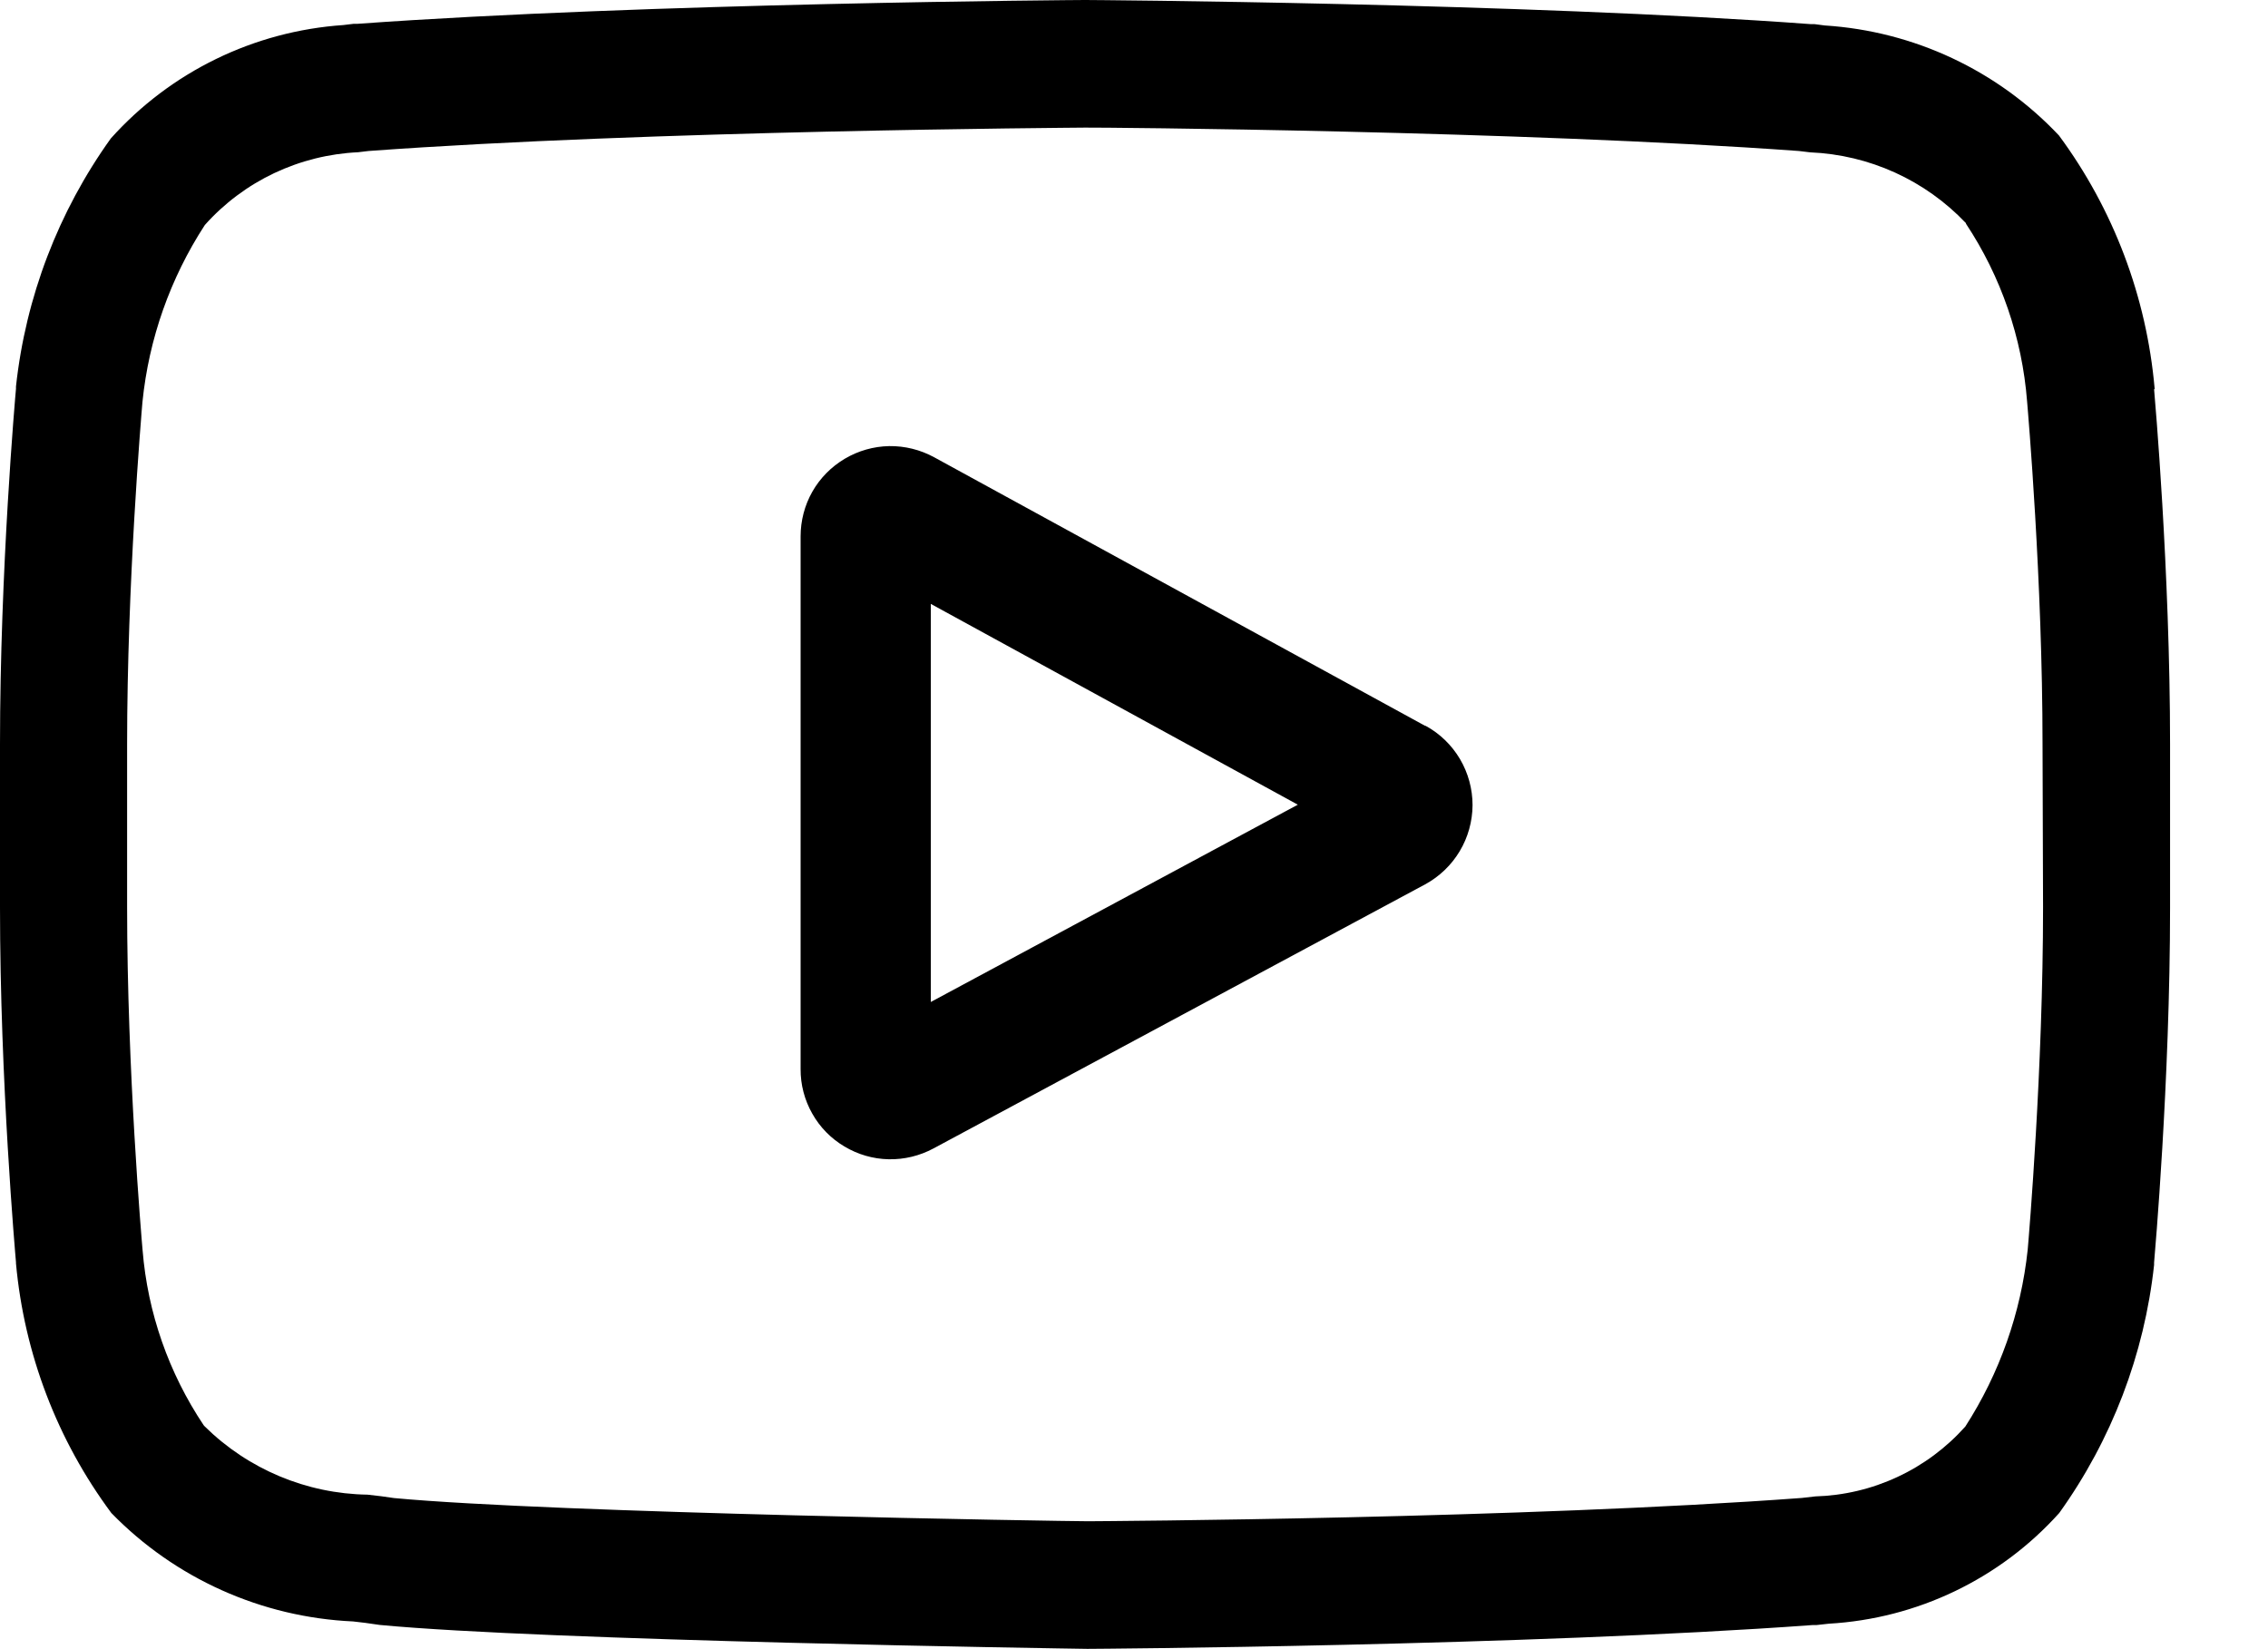
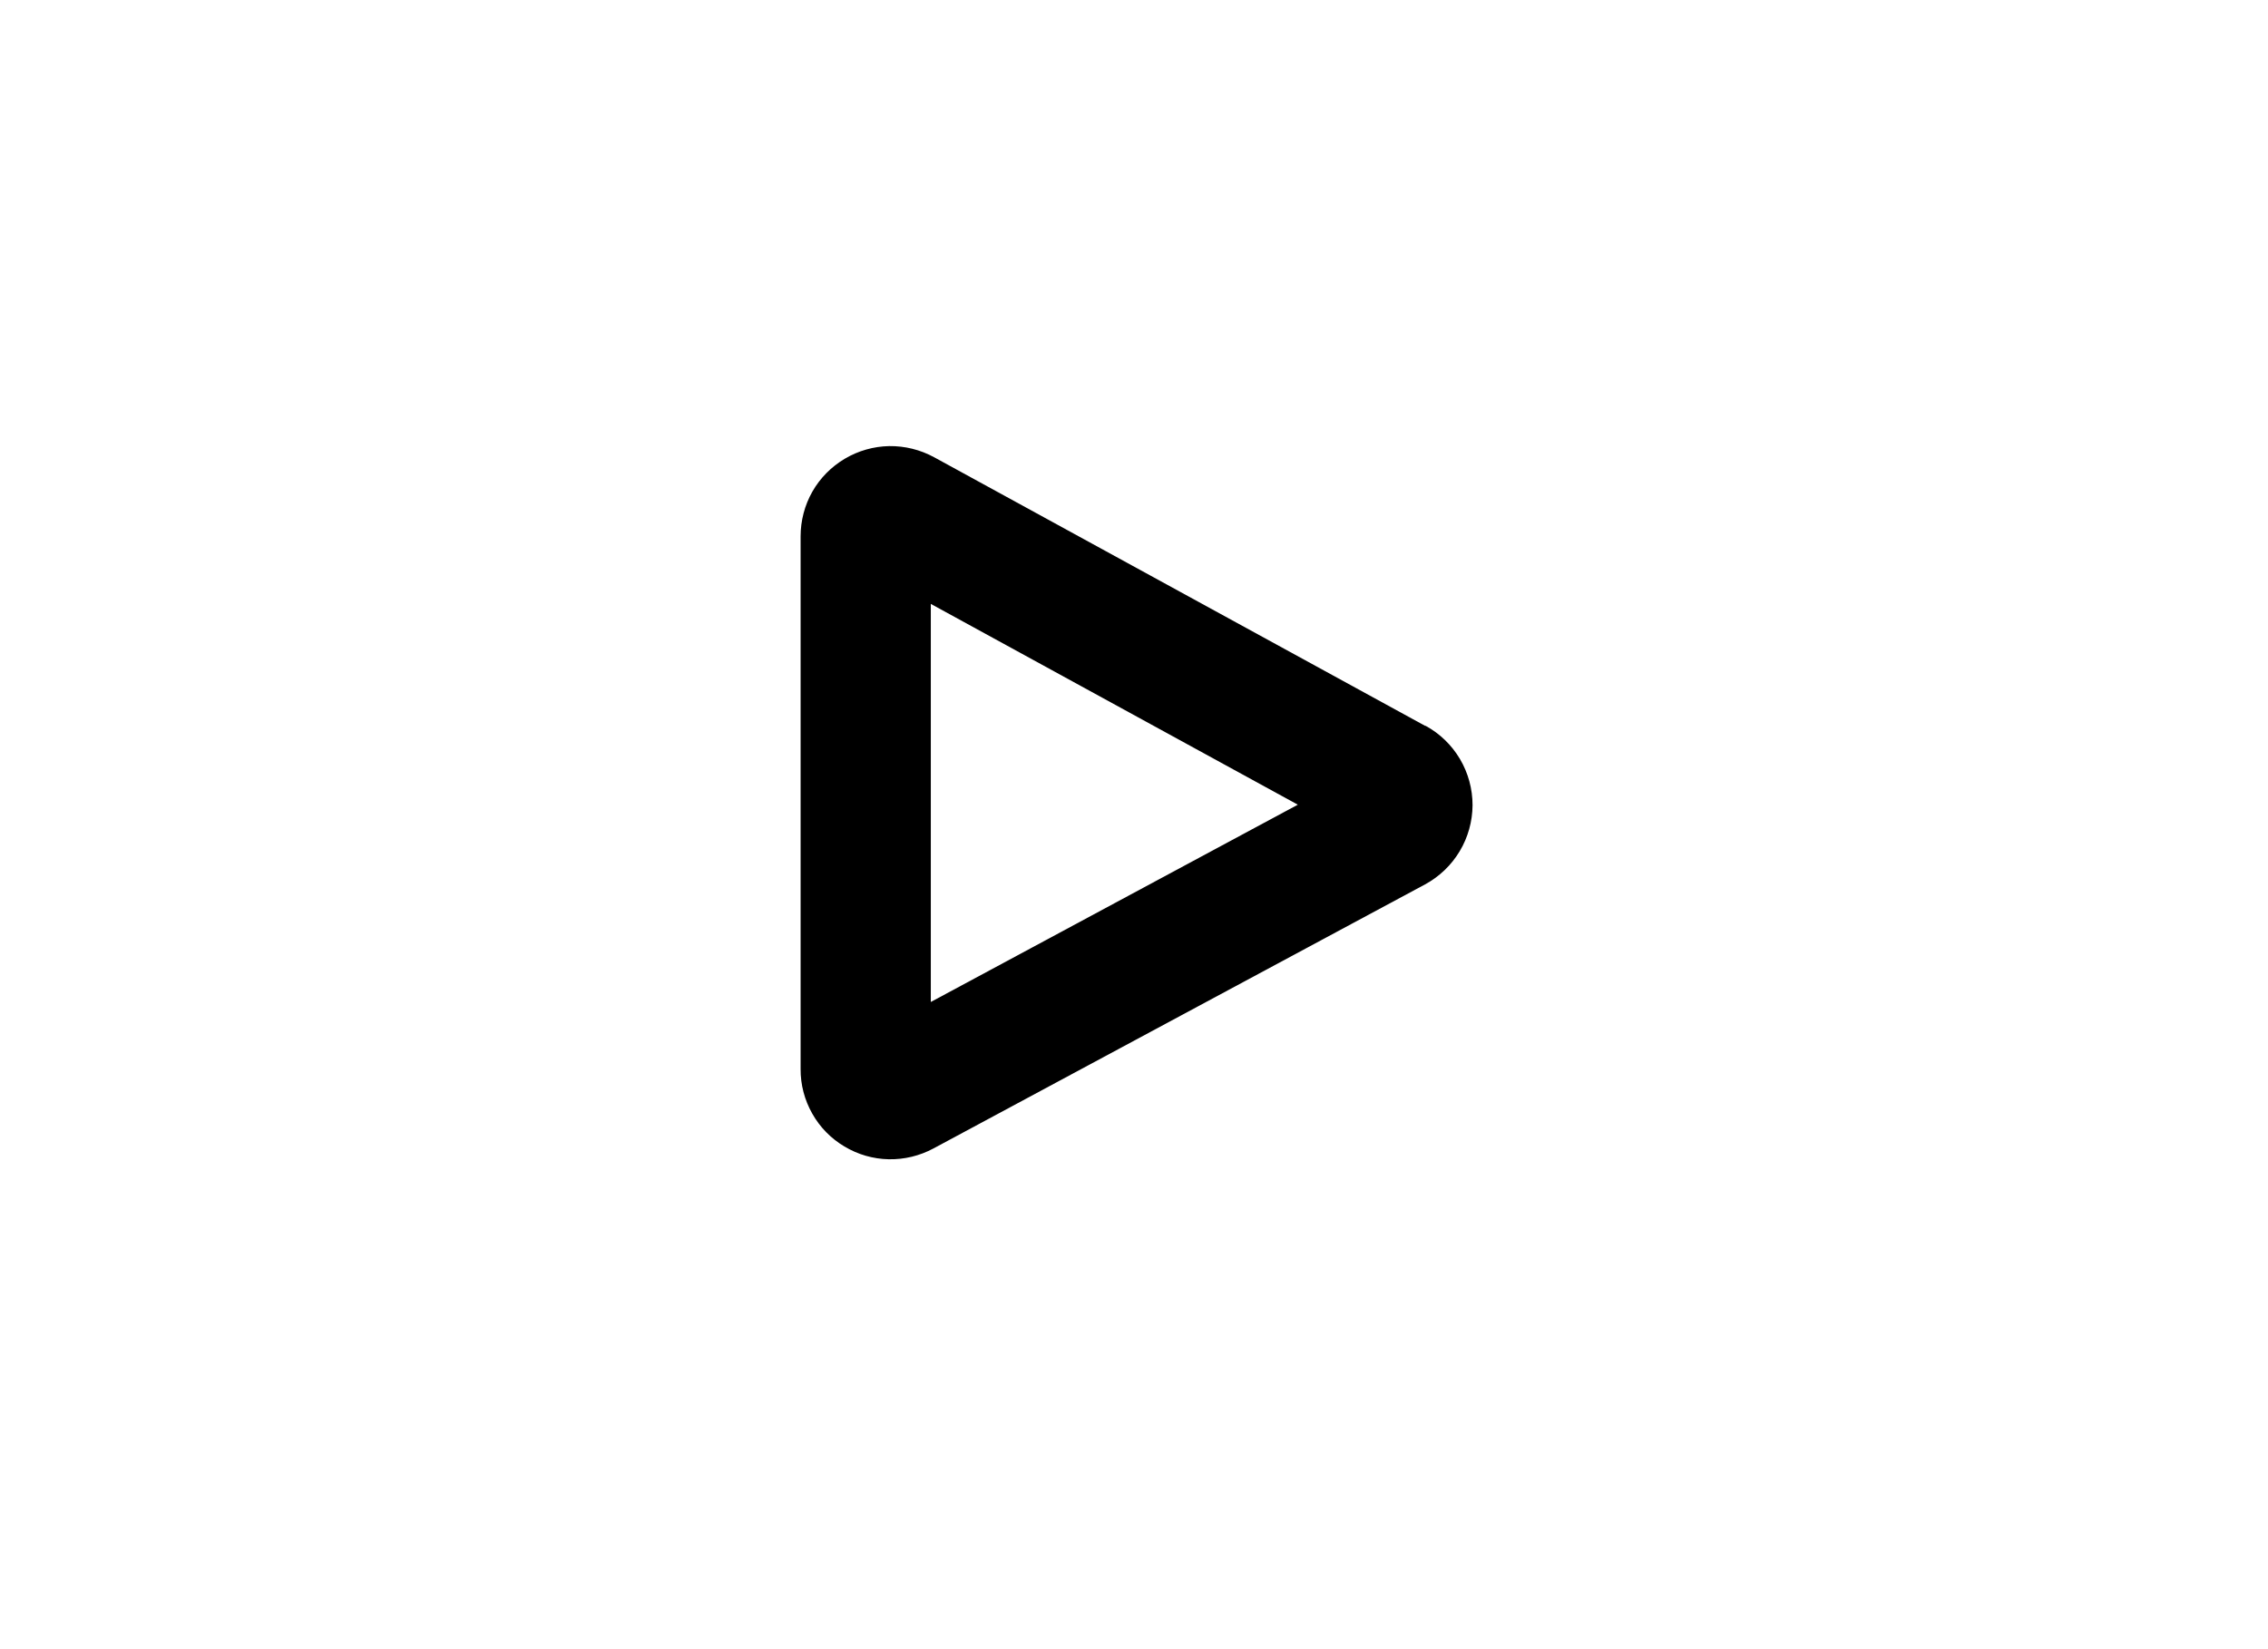
<svg xmlns="http://www.w3.org/2000/svg" width="22" height="16" viewBox="0 0 22 16" fill="none">
  <path d="M13.824 7.042L9.061 4.436C8.927 4.363 8.777 4.326 8.625 4.328C8.474 4.331 8.325 4.373 8.194 4.451C8.064 4.528 7.955 4.638 7.88 4.77C7.805 4.902 7.766 5.052 7.766 5.204V10.371C7.765 10.523 7.804 10.672 7.879 10.804C7.953 10.936 8.061 11.046 8.191 11.123C8.321 11.201 8.469 11.244 8.62 11.247C8.772 11.25 8.921 11.214 9.055 11.142L13.824 8.58C13.962 8.505 14.078 8.394 14.159 8.259C14.24 8.124 14.283 7.969 14.284 7.812C14.284 7.654 14.242 7.5 14.162 7.364C14.082 7.229 13.967 7.117 13.829 7.042H13.824ZM9.029 9.721V5.859L12.589 7.807L9.029 9.721Z" fill="black" />
-   <path d="M20.9 3.776V3.766C20.822 2.879 20.501 2.03 19.972 1.314C19.377 0.683 18.565 0.302 17.7 0.247L17.6 0.234H17.563C14.774 0.028 10.571 0 10.529 0H10.522C10.48 0 6.276 0.028 3.468 0.231H3.431L3.331 0.243C2.464 0.302 1.655 0.696 1.075 1.343C0.566 2.053 0.249 2.882 0.155 3.75V3.772C0.148 3.847 0 5.531 0 7.222V8.8C0 10.491 0.149 12.175 0.155 12.246V12.257C0.235 13.134 0.555 13.972 1.08 14.679C1.699 15.315 2.538 15.691 3.425 15.731C3.511 15.741 3.584 15.749 3.635 15.758L3.684 15.765C5.291 15.918 10.329 15.994 10.543 15.997H10.556C10.598 15.997 14.801 15.969 17.584 15.766H17.621L17.739 15.753C18.597 15.704 19.401 15.318 19.975 14.679C20.484 13.969 20.801 13.14 20.895 12.272V12.25C20.901 12.179 21.05 10.495 21.05 8.804V7.222C21.05 5.531 20.901 3.847 20.895 3.776H20.9ZM19.818 8.8C19.818 10.365 19.682 11.977 19.669 12.125C19.604 12.736 19.397 13.323 19.064 13.84C18.88 14.046 18.656 14.213 18.406 14.329C18.156 14.446 17.884 14.51 17.608 14.518L17.477 14.533C14.785 14.733 10.741 14.758 10.554 14.759C10.345 14.759 5.38 14.68 3.822 14.534C3.742 14.521 3.656 14.511 3.565 14.501C2.974 14.492 2.408 14.255 1.987 13.84L1.976 13.828C1.637 13.321 1.432 12.736 1.383 12.128C1.373 12.016 1.233 10.385 1.233 8.798V7.222C1.233 5.659 1.369 4.049 1.382 3.898C1.444 3.286 1.652 2.698 1.987 2.183C2.175 1.972 2.404 1.801 2.659 1.68C2.915 1.559 3.192 1.49 3.474 1.477L3.574 1.465C6.305 1.265 10.374 1.24 10.525 1.238C10.676 1.236 14.743 1.268 17.45 1.465L17.559 1.478C18.133 1.502 18.675 1.748 19.07 2.165V2.17C19.411 2.685 19.615 3.278 19.663 3.893C19.672 3.999 19.813 5.633 19.813 7.223L19.818 8.8Z" fill="black" />
</svg>